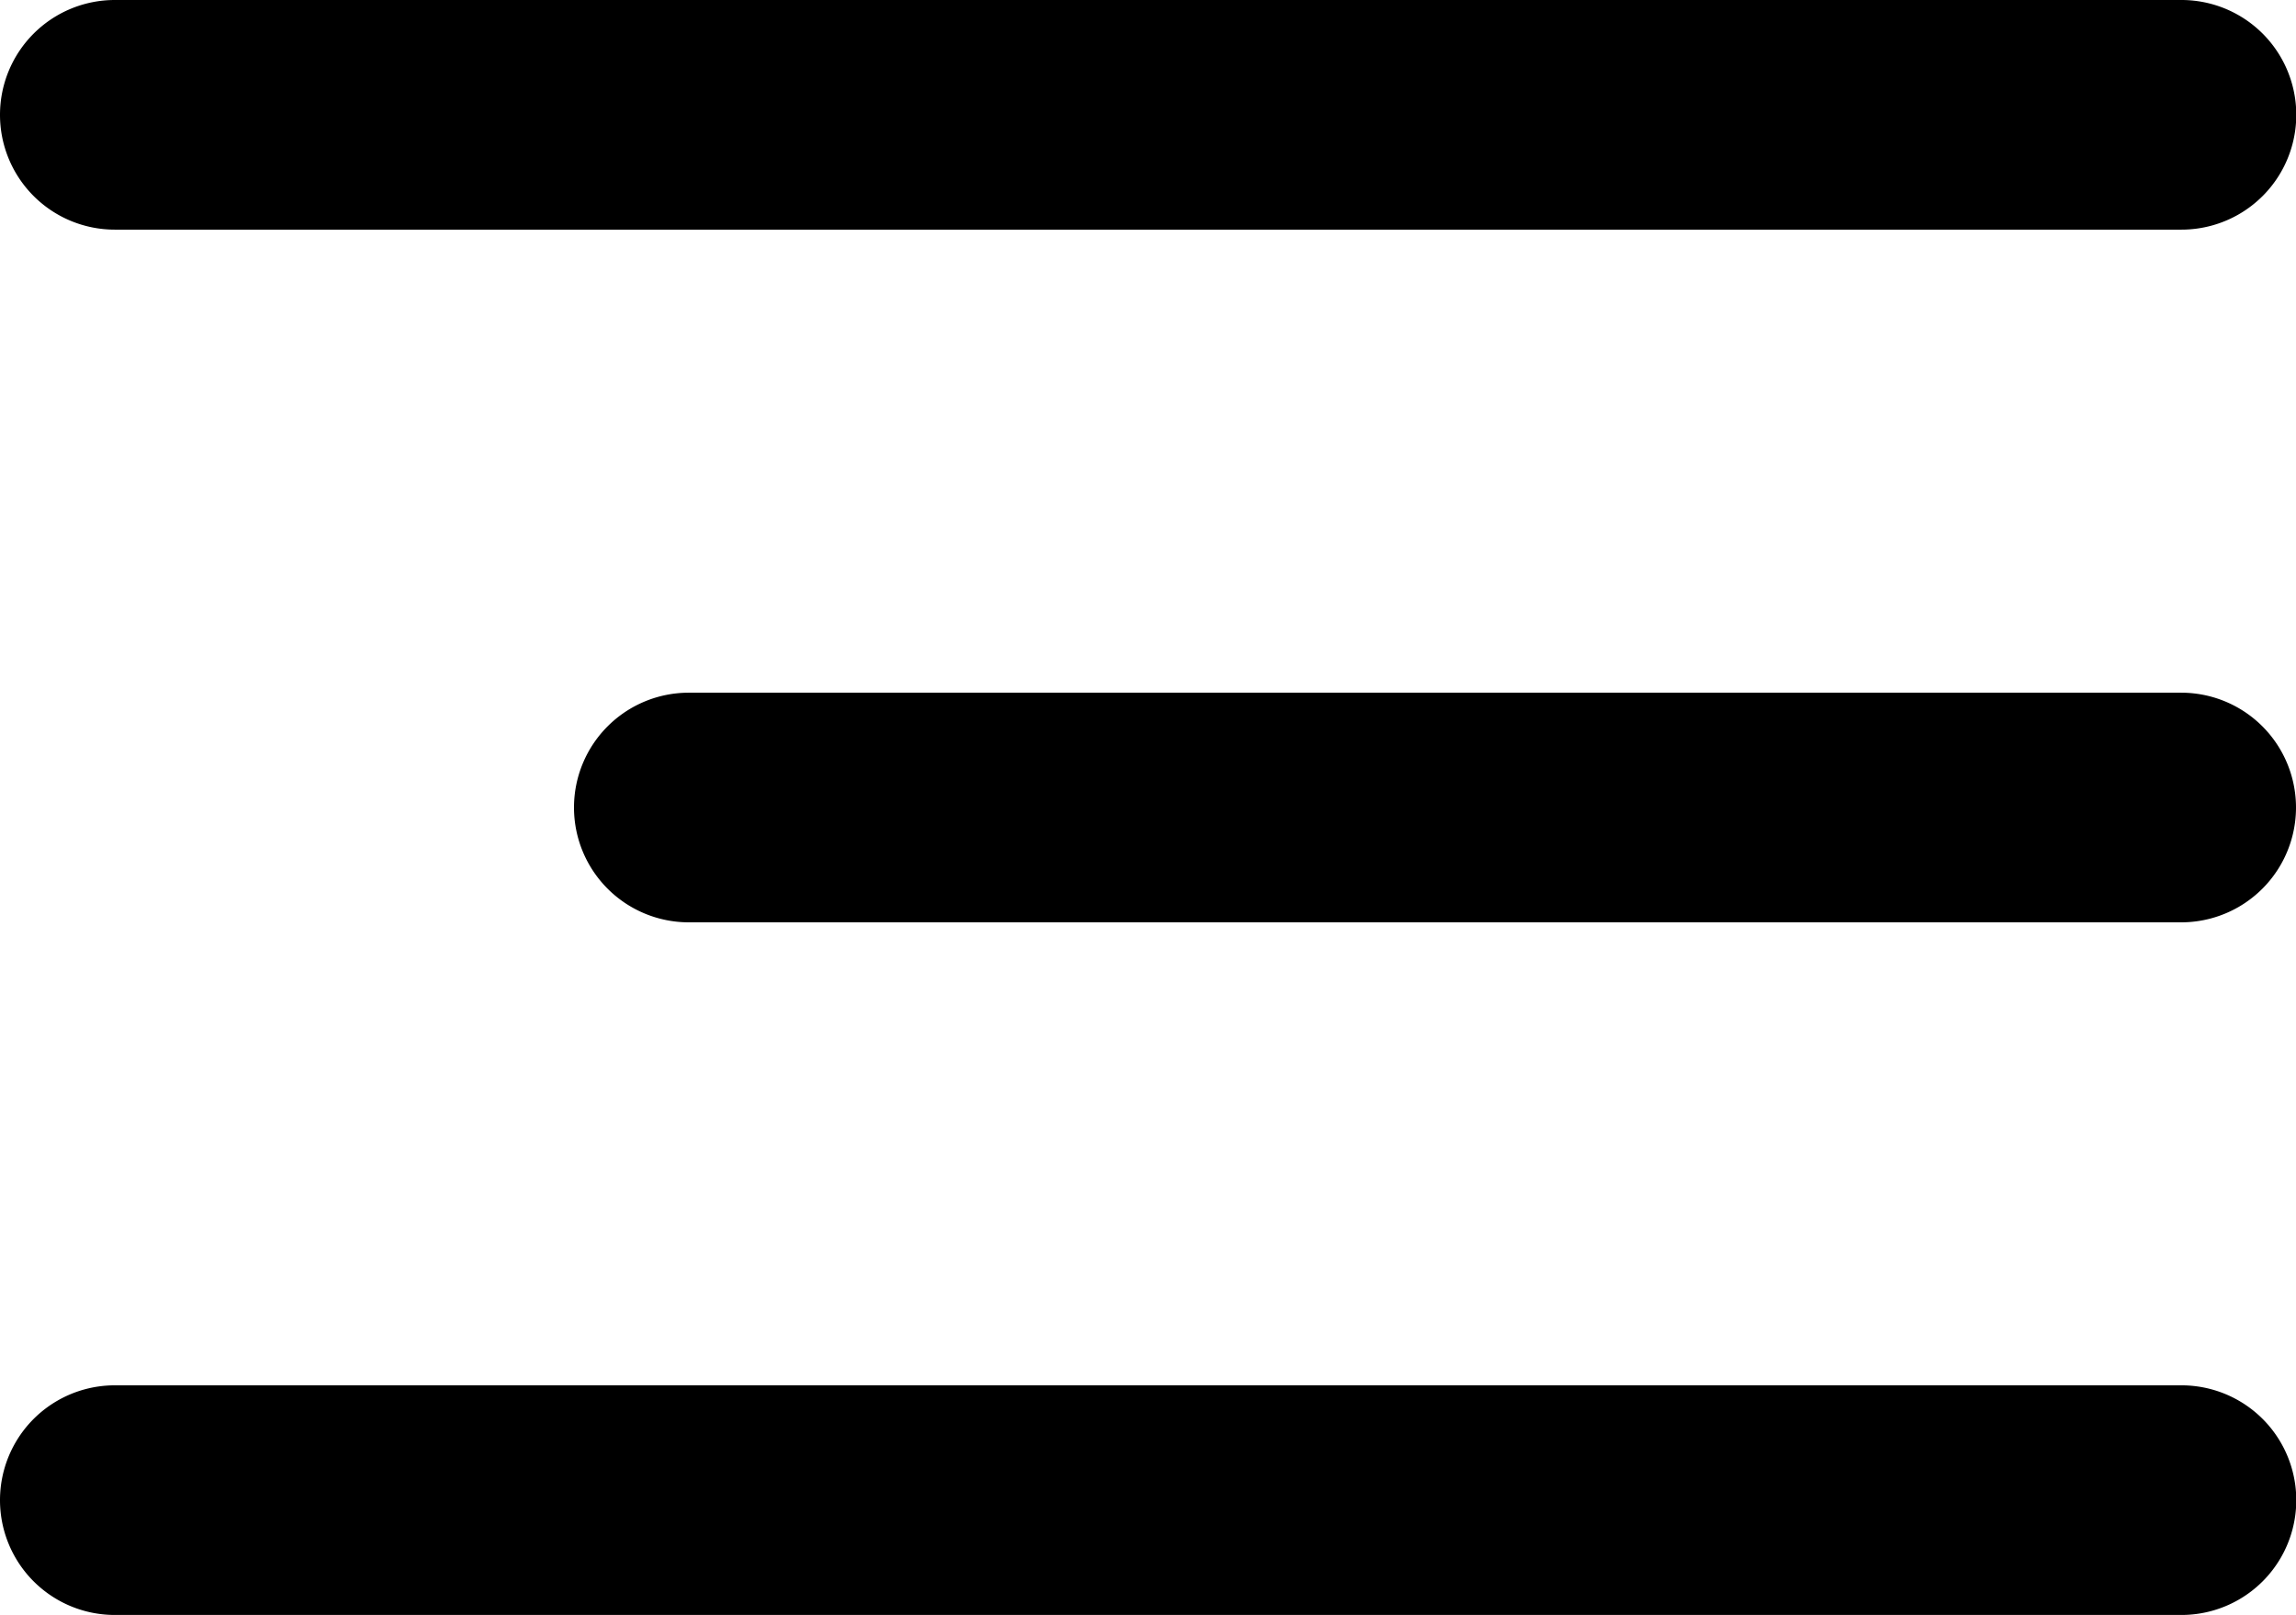
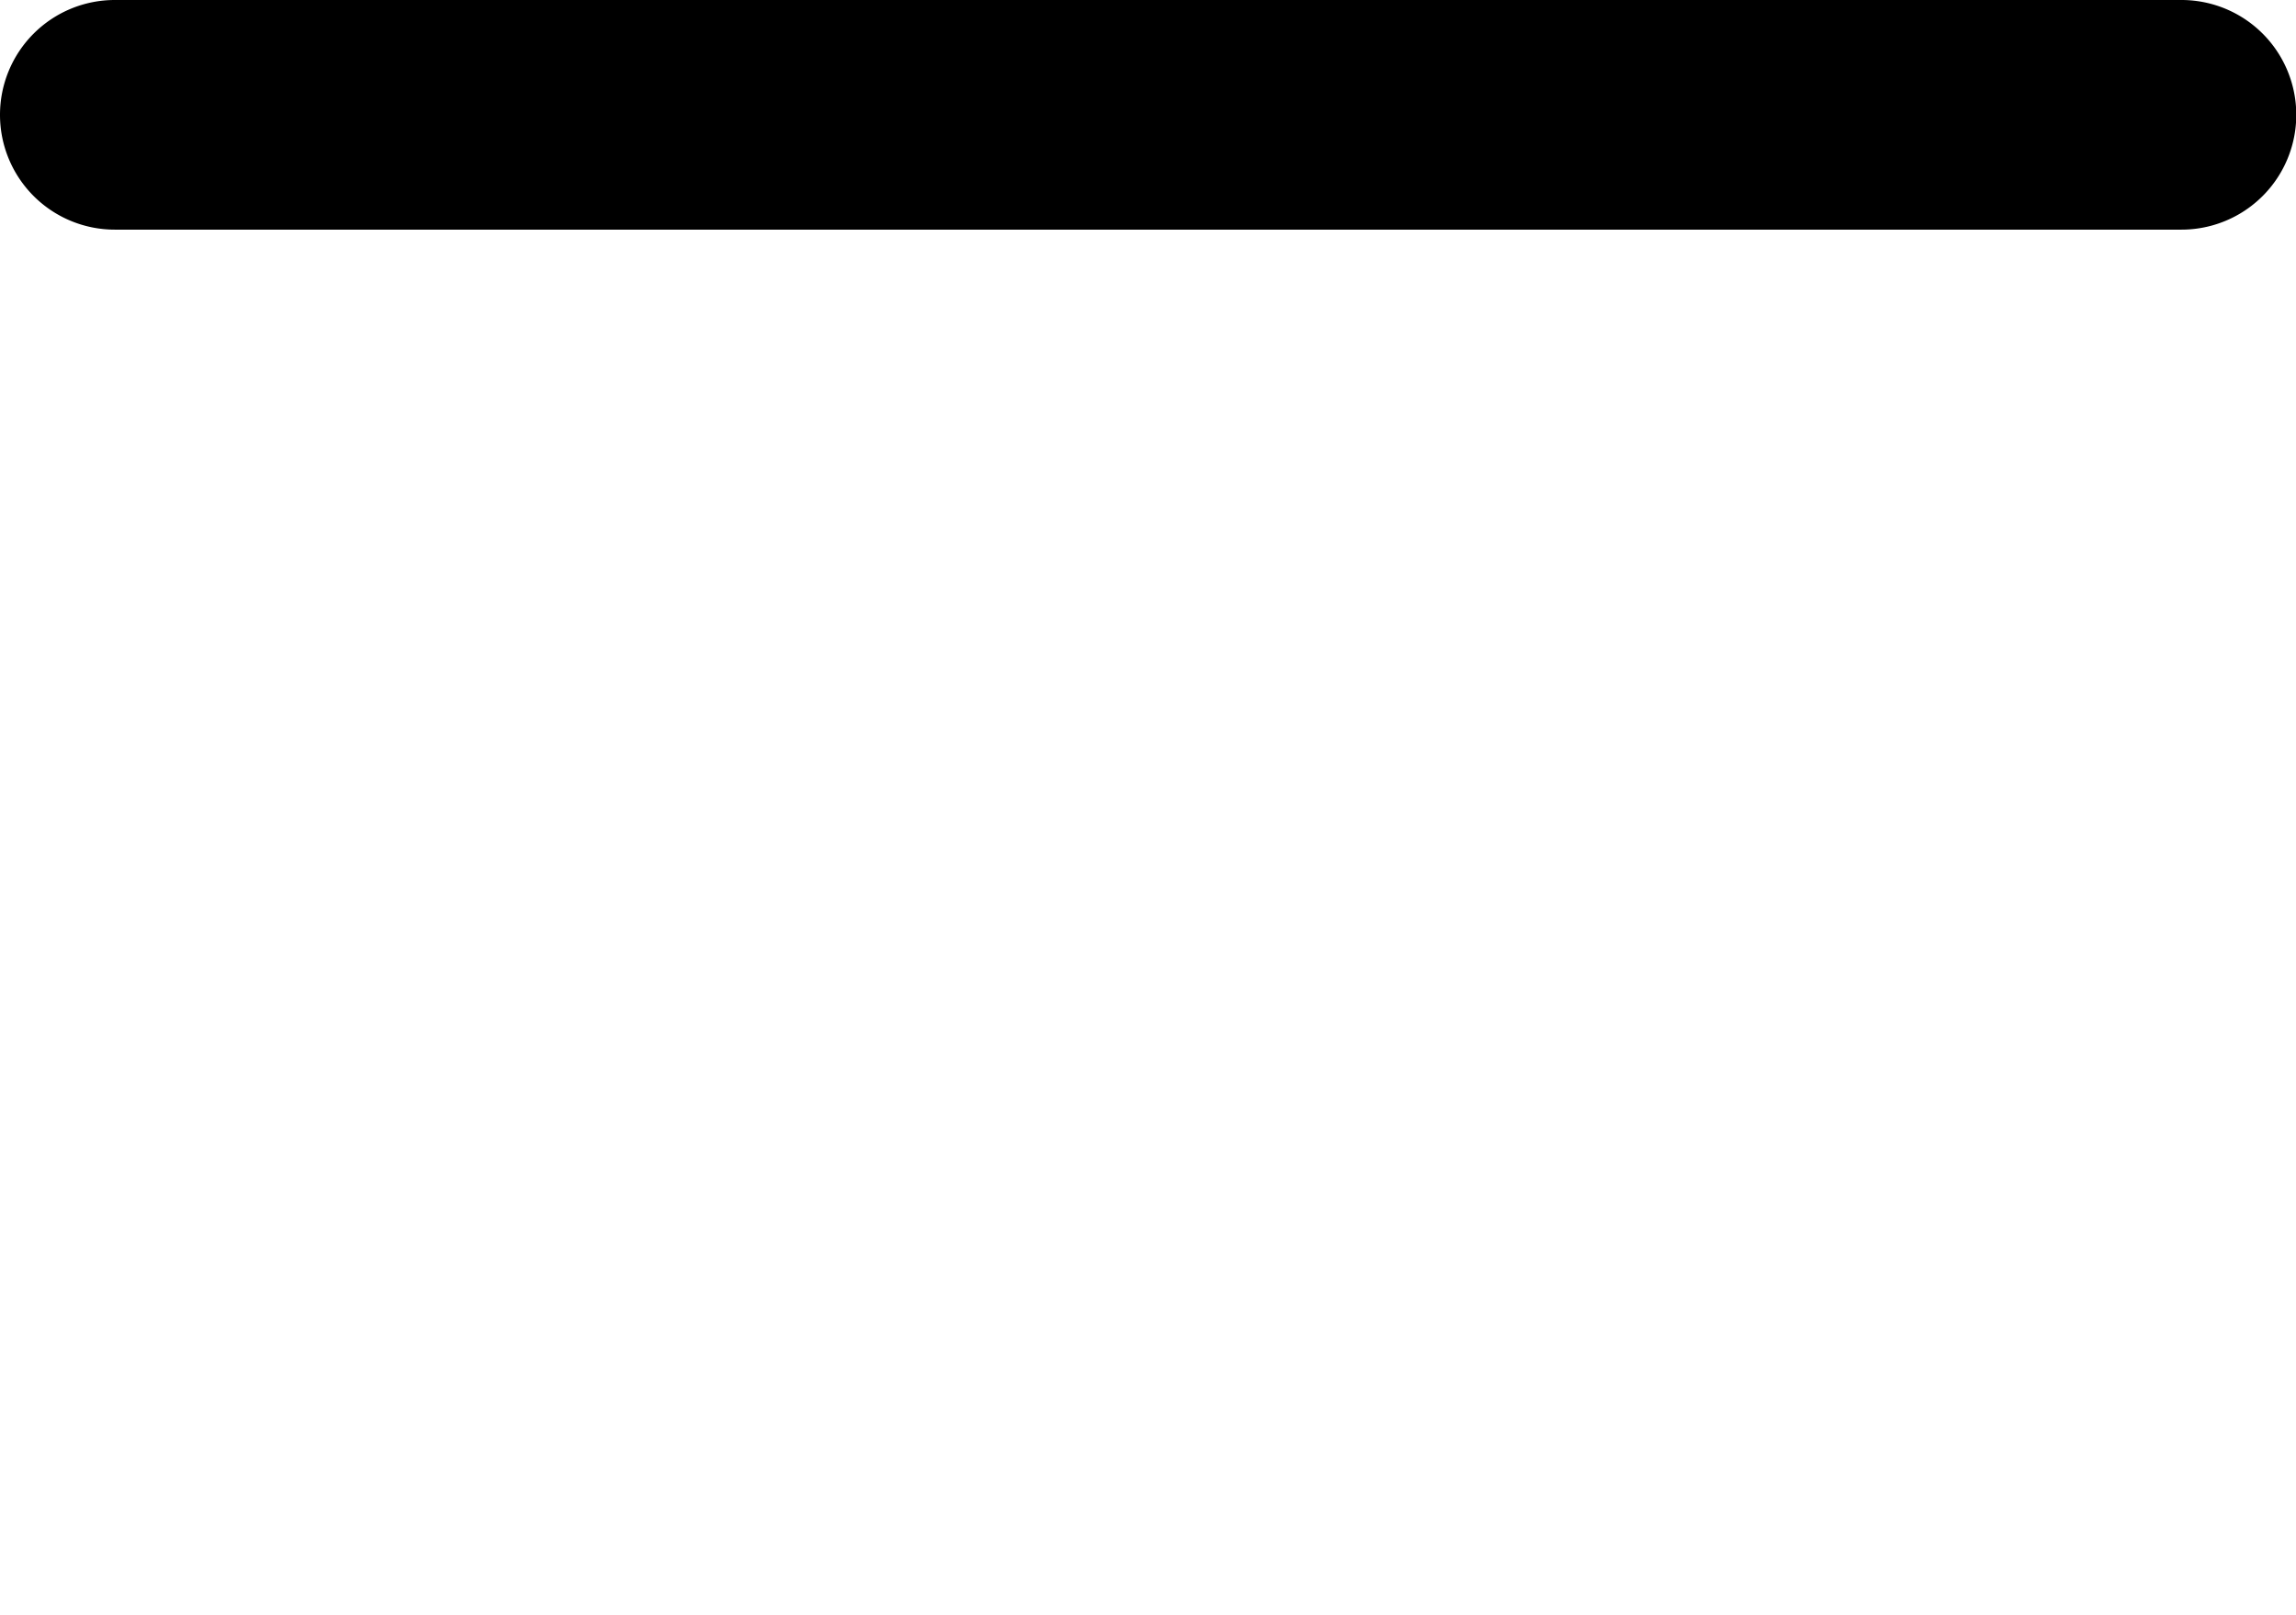
<svg xmlns="http://www.w3.org/2000/svg" id="mobile_menu" width="33.364" height="23.462" viewBox="0 0 33.364 23.462">
  <path id="Path_7" data-name="Path 7" d="M16,41.668A1.668,1.668,0,0,1,17.668,40H47.7a1.668,1.668,0,0,1,0,3.336H17.668A1.668,1.668,0,0,1,16,41.668Z" transform="translate(-16 -40)" />
-   <path id="Path_8" data-name="Path 8" d="M56,89.924a1.668,1.668,0,0,1,1.668-1.668H79.355a1.668,1.668,0,0,1,0,3.336H57.668A1.668,1.668,0,0,1,56,89.924Z" transform="translate(-47.659 -78.193)" />
-   <path id="Path_9" data-name="Path 9" d="M17.668,136.512a1.668,1.668,0,1,0,0,3.336H47.7a1.668,1.668,0,1,0,0-3.336Z" transform="translate(-16 -116.387)" />
</svg>